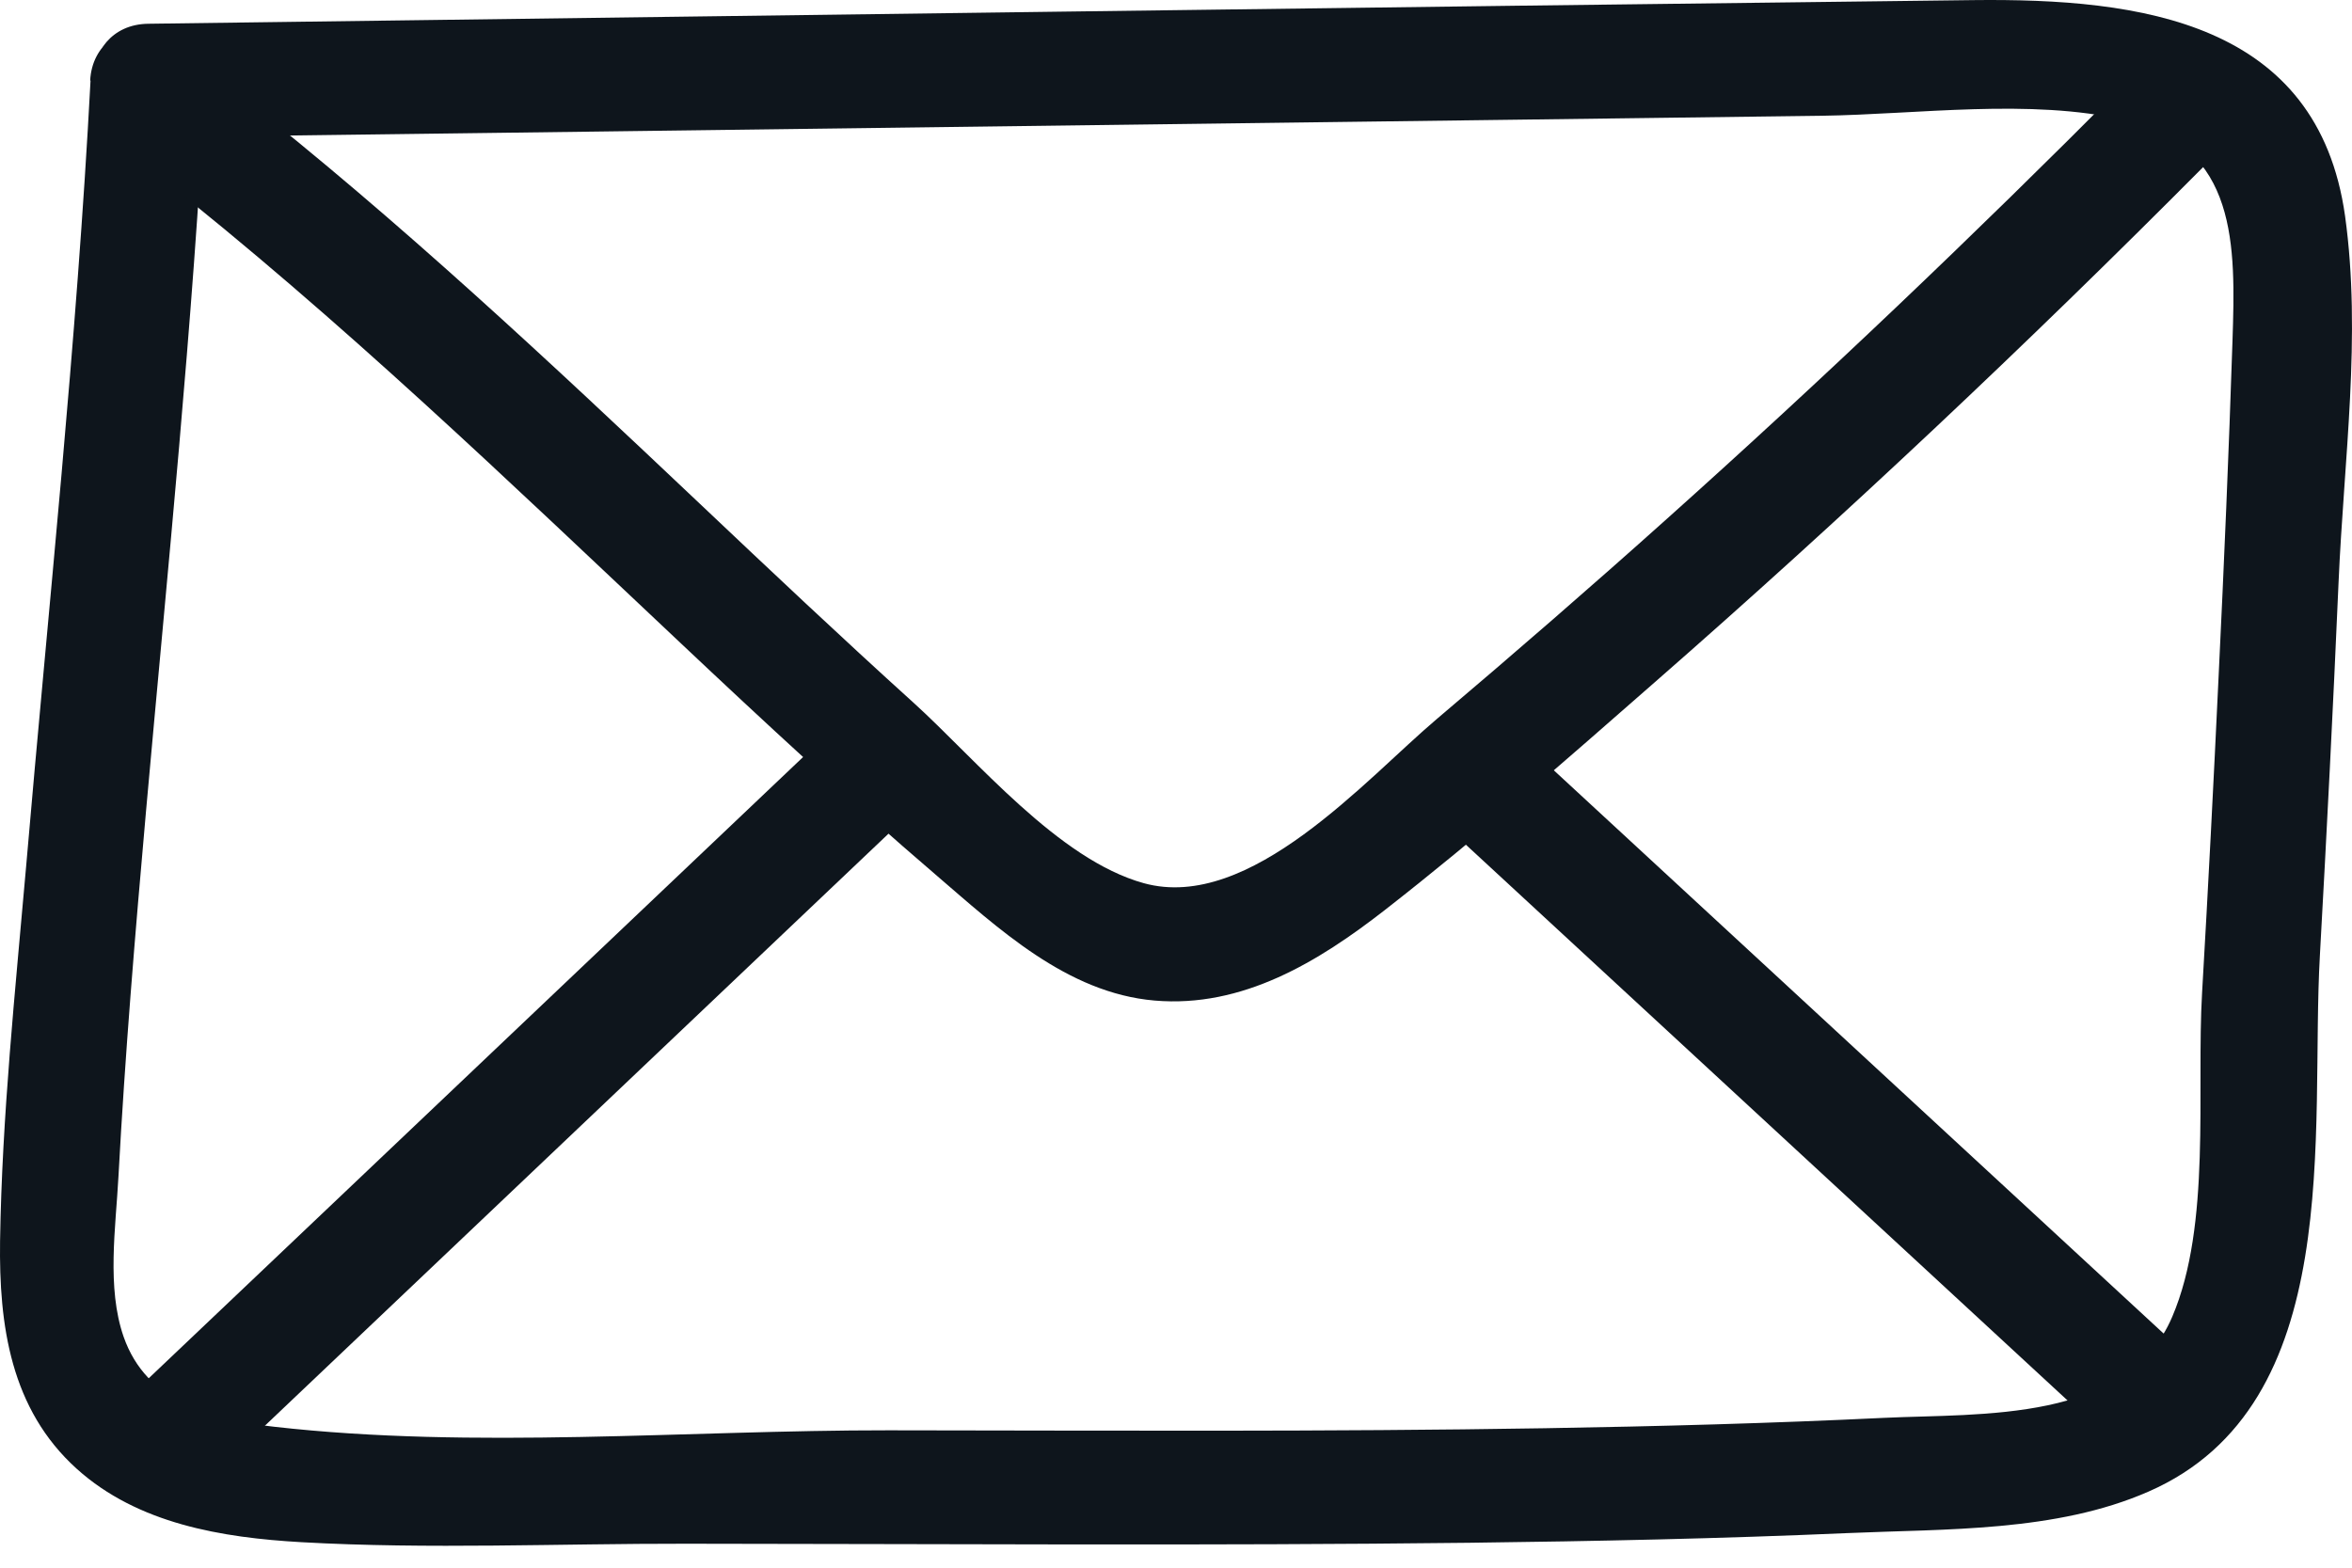
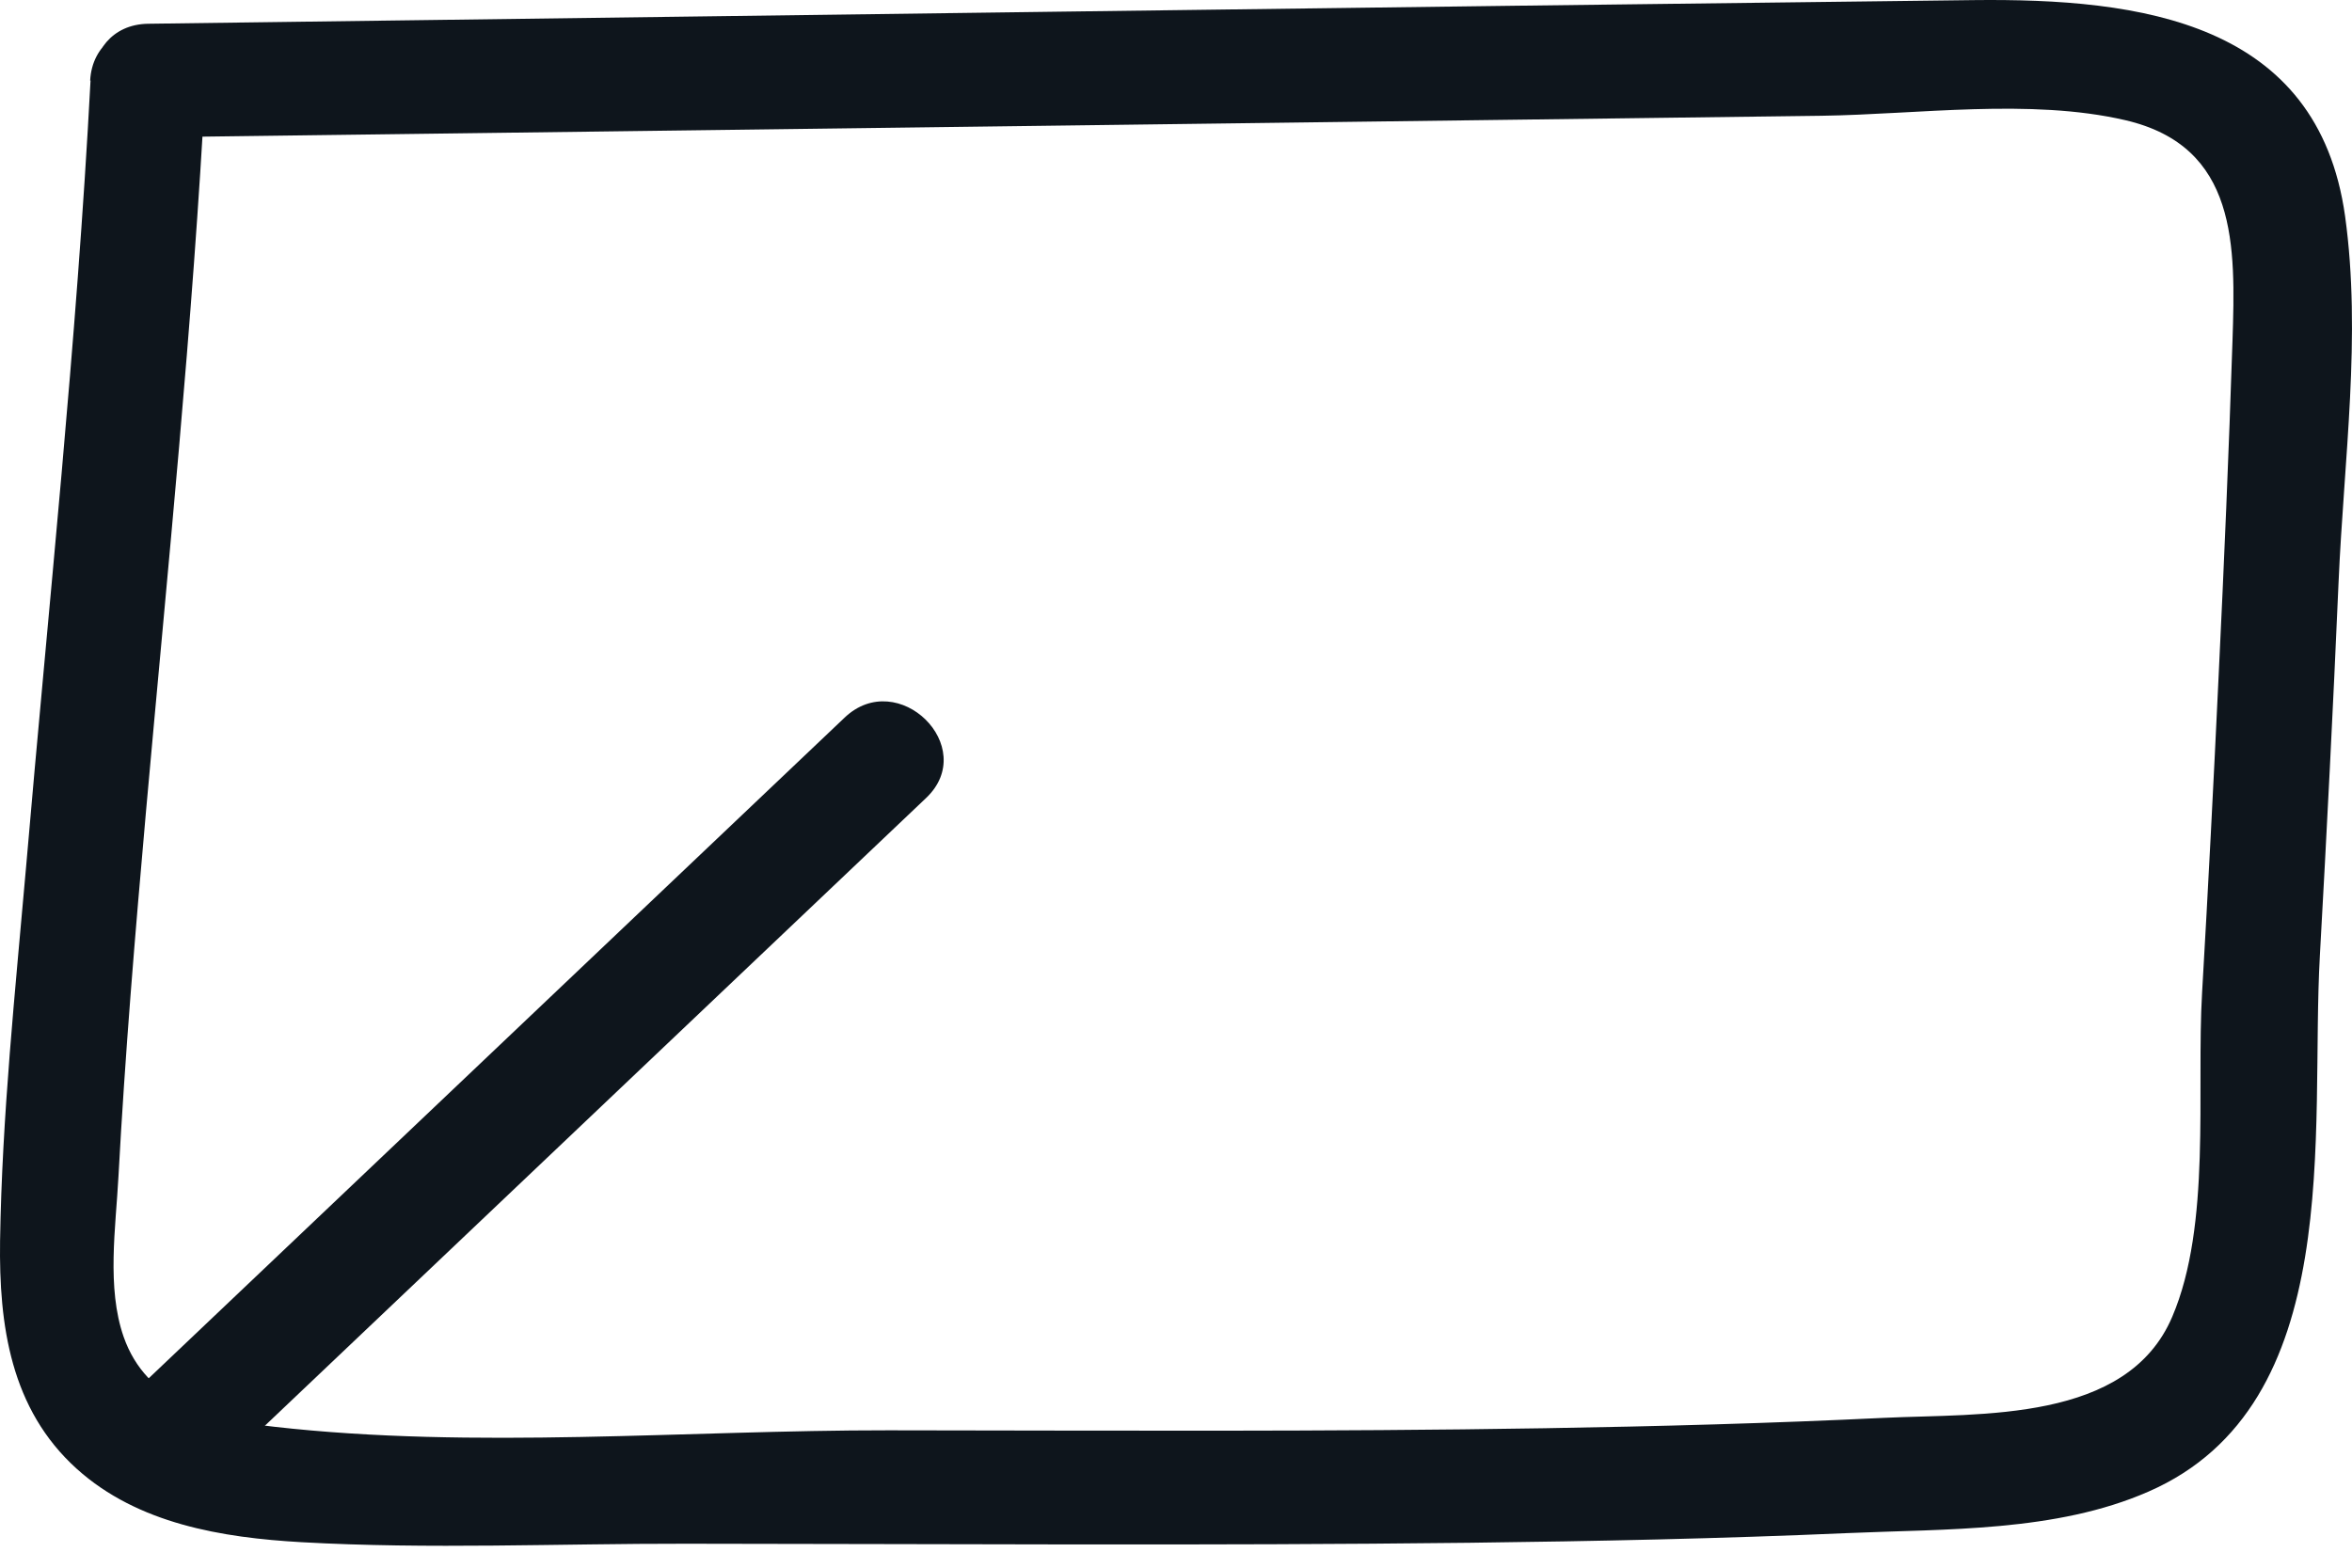
<svg xmlns="http://www.w3.org/2000/svg" width="69" height="46" viewBox="0 0 69 46" fill="none">
  <path d="M2.656 2.364C2.25 10.074 1.425 17.75 0.765 25.438C0.448 29.071 0.059 32.754 0.002 36.409C-0.032 38.881 0.307 41.347 2.255 43.102C4.045 44.713 6.507 45.119 8.845 45.252C12.589 45.463 16.389 45.291 20.133 45.297C27.79 45.302 35.453 45.358 43.11 45.269C46.803 45.224 50.49 45.147 54.178 44.986C57.086 44.858 60.31 44.958 63.026 43.769C68.871 41.219 67.764 33.193 68.058 28.032C68.261 24.394 68.447 20.75 68.605 17.106C68.763 13.462 69.283 9.846 68.797 6.341C67.996 0.636 62.806 -0.053 57.893 0.003C40.044 0.214 22.194 0.464 4.35 0.697C2.171 0.725 2.165 4.058 4.35 4.03C17.552 3.858 30.755 3.691 43.951 3.519C47.114 3.48 50.27 3.436 53.432 3.397C56.261 3.358 59.553 2.88 62.343 3.525C65.658 4.291 65.584 7.224 65.494 10.002C65.387 13.279 65.246 16.562 65.087 19.839C64.941 22.933 64.782 26.033 64.602 29.127C64.432 32.021 64.879 35.937 63.727 38.636C62.405 41.747 58.114 41.469 55.279 41.603C51.959 41.764 48.638 41.853 45.318 41.908C38.903 42.014 32.483 41.975 26.062 41.969C20.156 41.964 13.91 42.53 8.038 41.864C6.197 41.658 4.299 41.147 3.627 39.225C3.125 37.786 3.396 36.014 3.475 34.526C3.667 30.954 3.966 27.388 4.282 23.822C4.921 16.673 5.655 9.529 6.033 2.364C6.146 0.22 2.758 0.225 2.645 2.364H2.656Z" fill="#0E151C" />
-   <path d="M4.576 5.101C9.997 9.373 14.954 14.15 19.963 18.866C22.408 21.171 24.87 23.454 27.423 25.643C29.275 27.232 31.291 29.137 33.871 29.359C36.452 29.581 38.677 28.221 40.625 26.704C43.347 24.582 45.95 22.294 48.542 20.022C54.087 15.172 59.446 10.123 64.635 4.901C66.16 3.368 63.766 1.008 62.241 2.546C57.916 6.896 53.477 11.128 48.903 15.222C46.684 17.211 44.431 19.166 42.155 21.094C40.083 22.843 36.678 26.776 33.555 25.915C31.042 25.221 28.648 22.294 26.796 20.616C24.678 18.7 22.6 16.739 20.528 14.778C16.135 10.623 11.73 6.49 6.97 2.741C5.281 1.413 2.87 3.757 4.576 5.096V5.101Z" fill="#0E151C" />
-   <path d="M42.555 24.371C48.806 30.148 55.057 35.919 61.308 41.696C62.895 43.163 65.295 40.813 63.702 39.341C57.451 33.564 51.2 27.793 44.949 22.016C43.362 20.549 40.962 22.899 42.555 24.371Z" fill="#0E151C" />
  <path d="M24.778 21.057C17.894 27.595 11.011 34.133 4.122 40.671C2.552 42.165 4.946 44.52 6.516 43.026C13.399 36.488 20.283 29.95 27.172 23.412C28.742 21.918 26.348 19.562 24.778 21.057Z" fill="#0E151C" />
</svg>